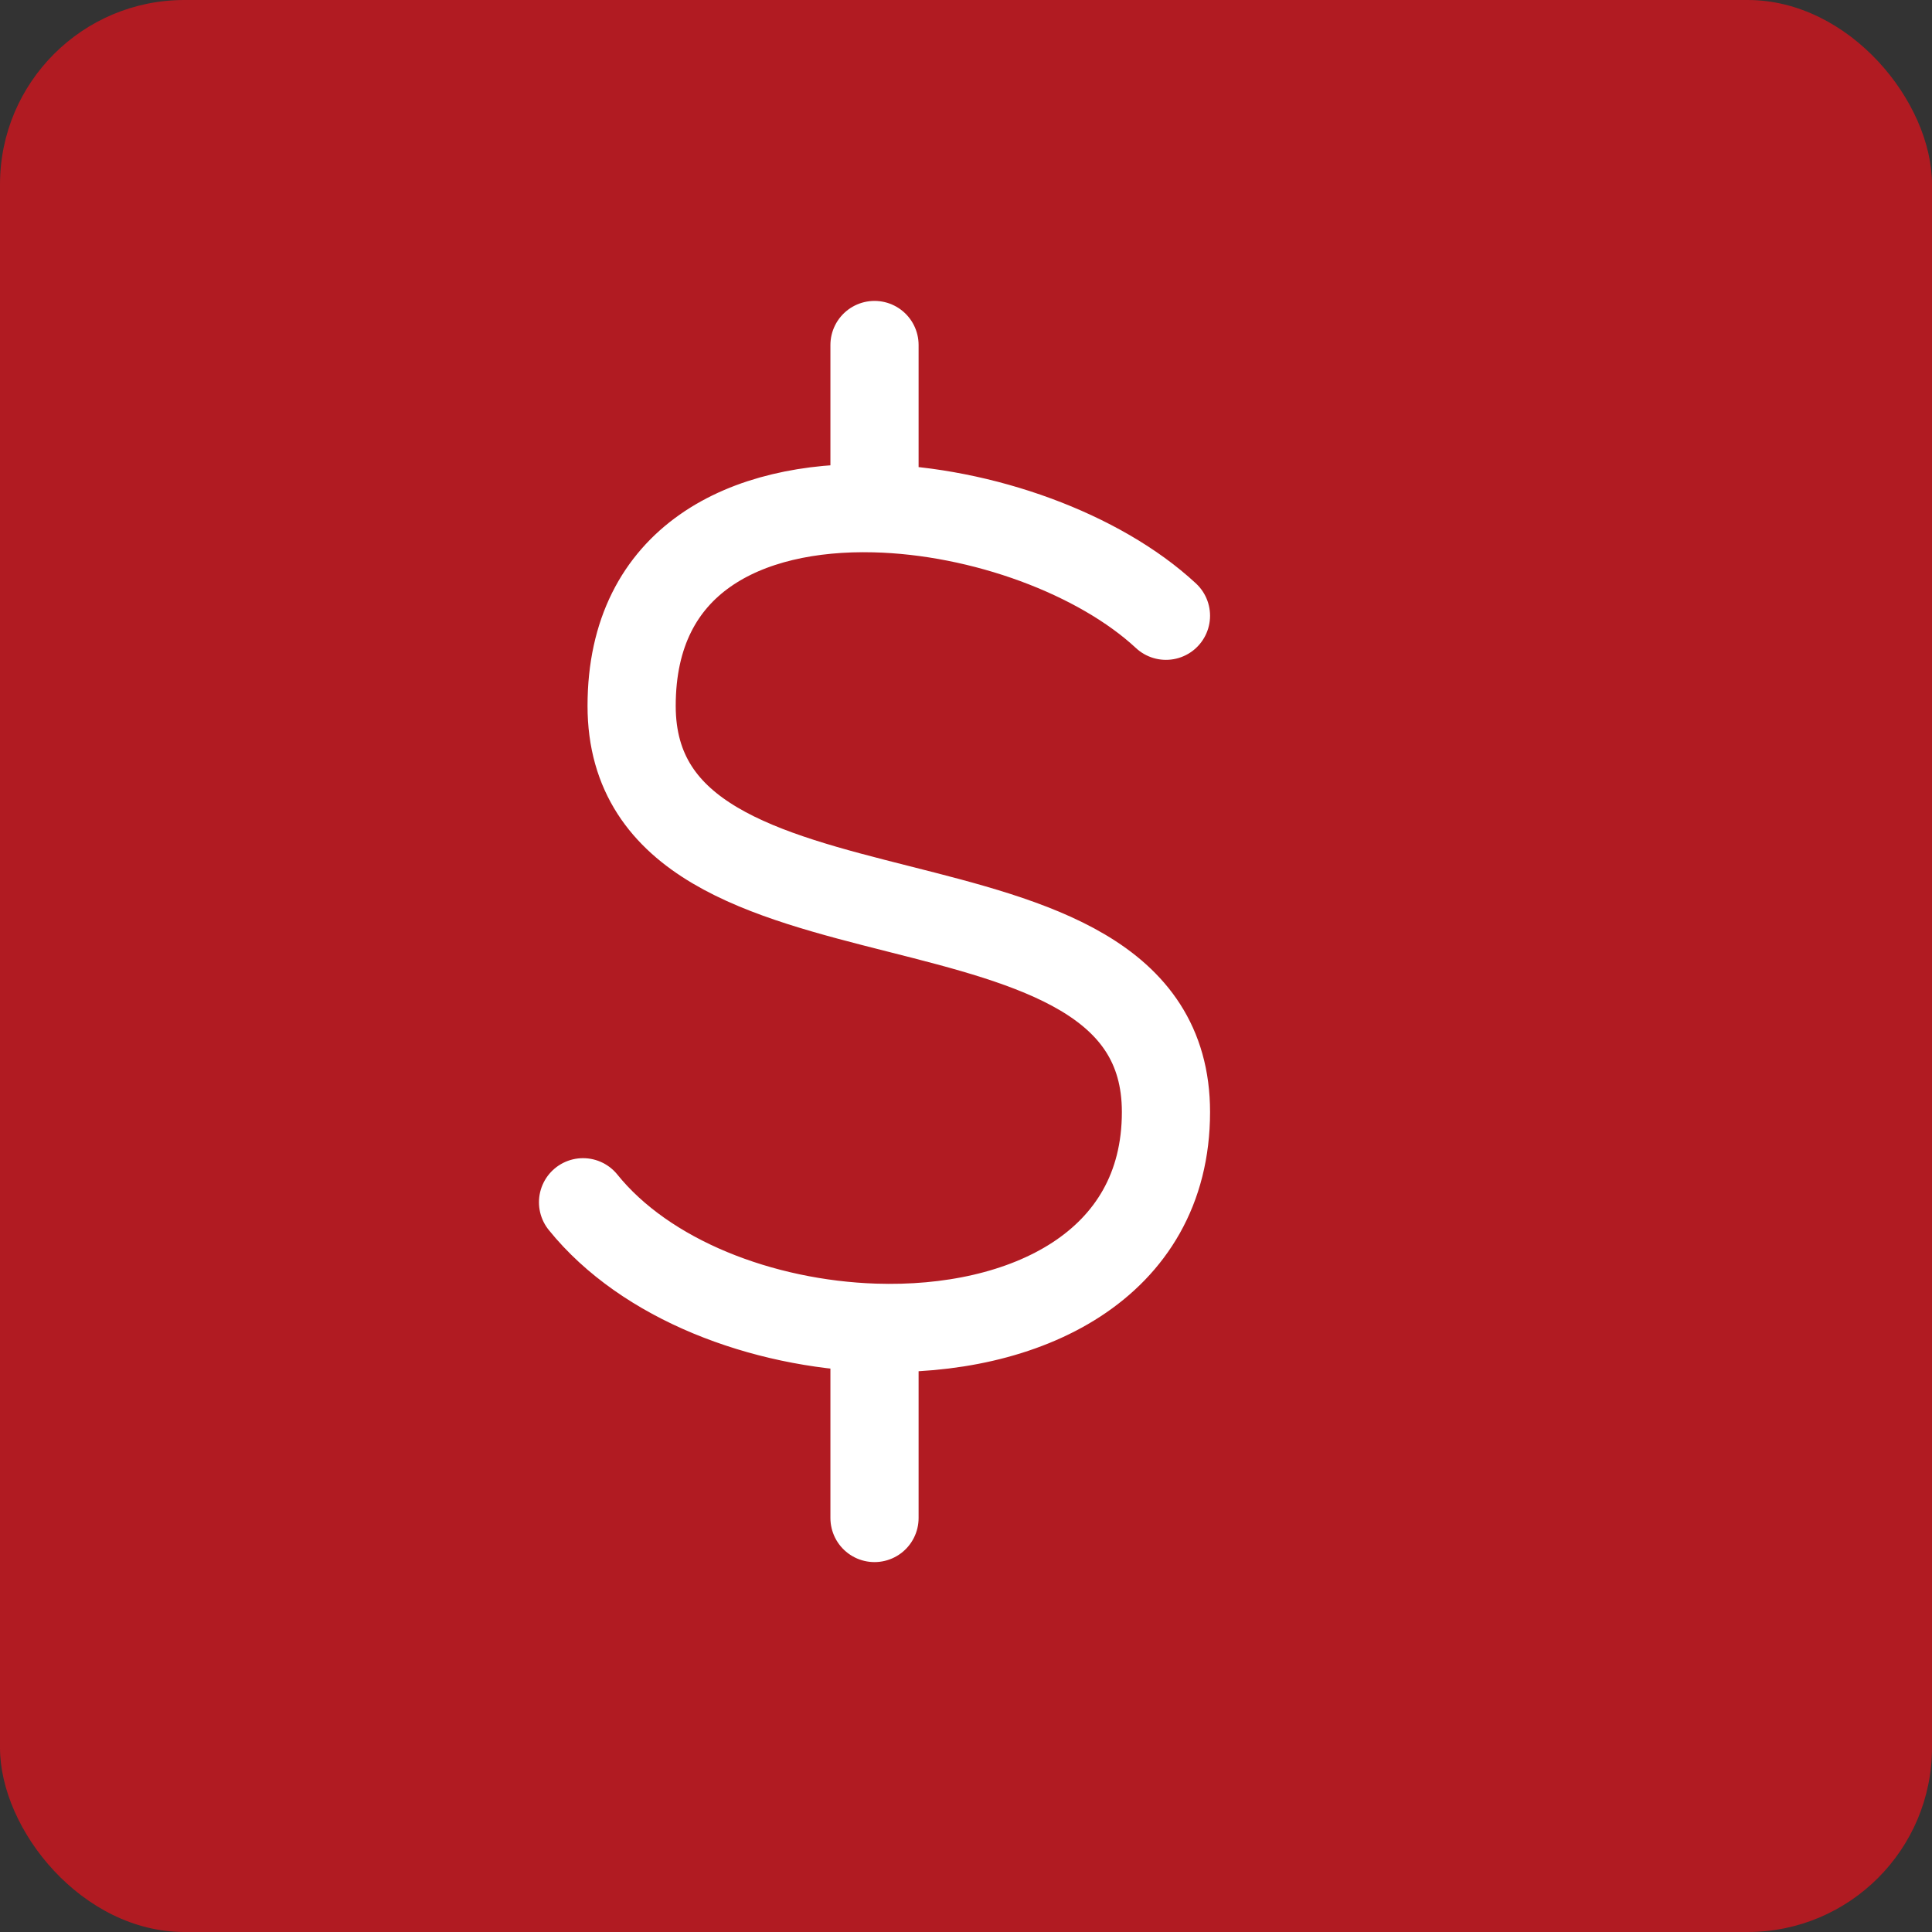
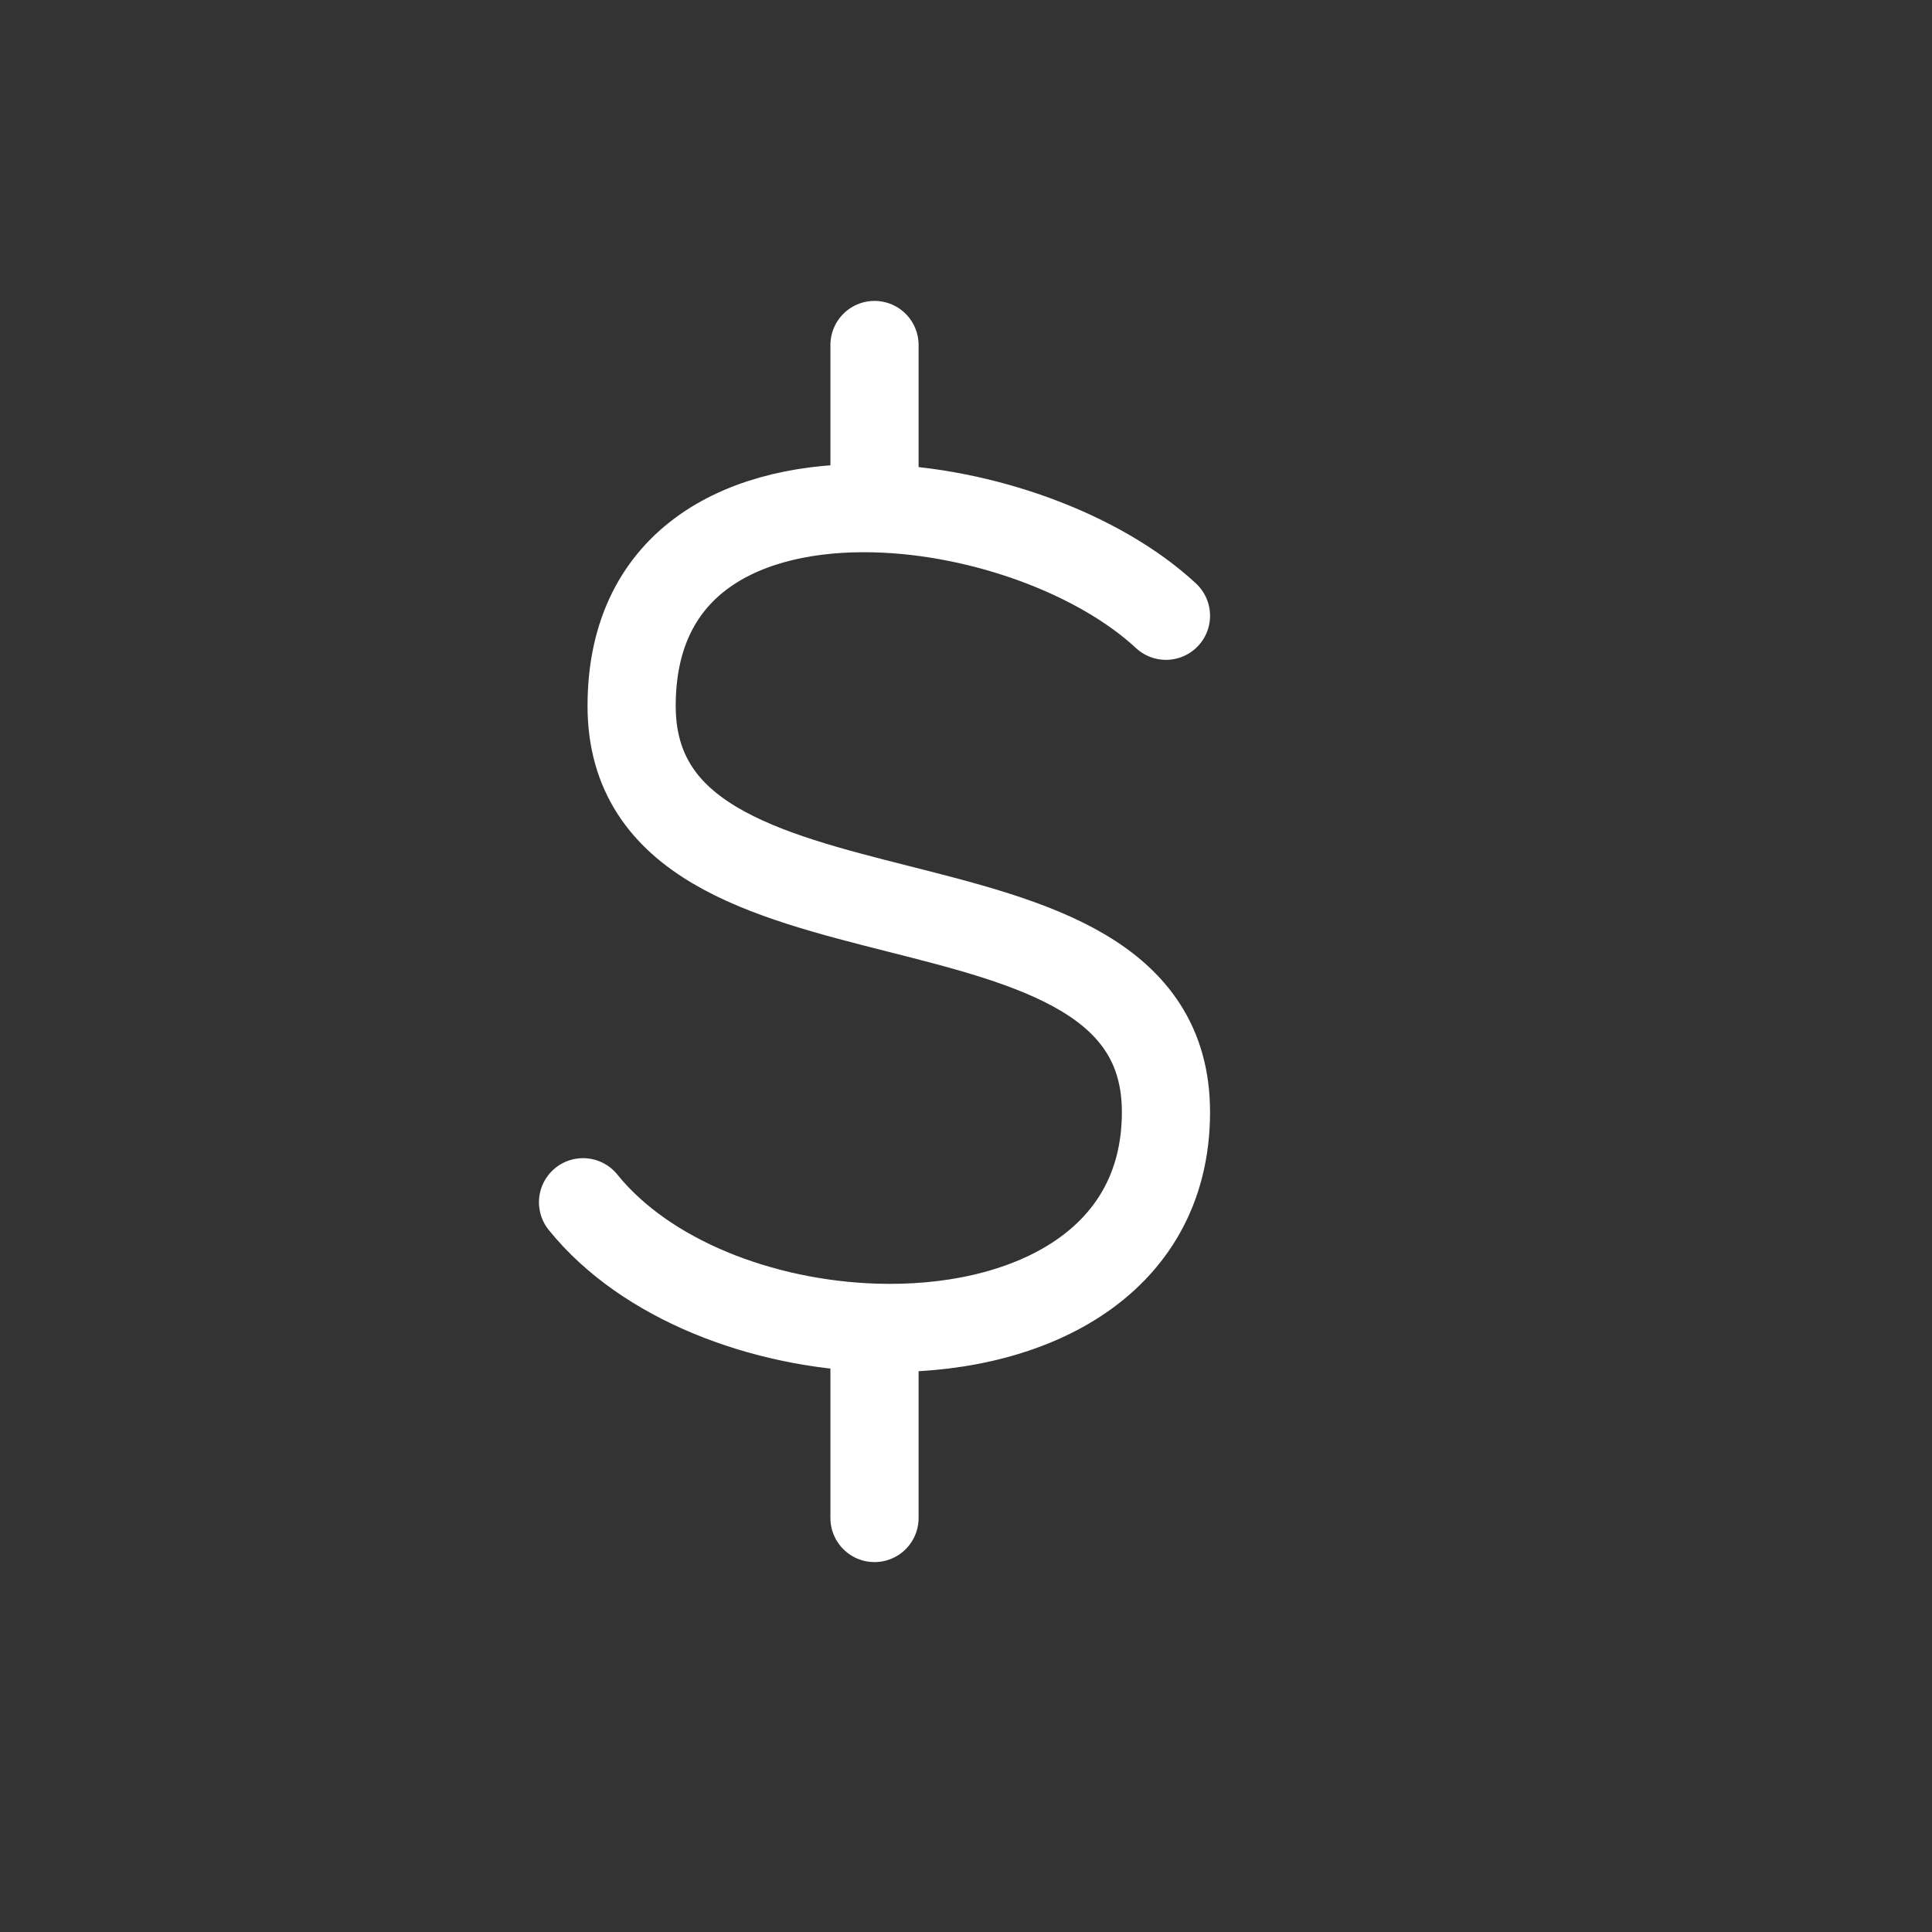
<svg xmlns="http://www.w3.org/2000/svg" width="14" height="14" viewBox="0 0 14 14" fill="none">
  <rect x="0" y="0" width="14" height="14" fill="#333333" stroke="none" />
-   <rect width="14" height="14" rx="1.336" fill="#B11B22" />
  <path d="M8.449 4.462C7.967 4.014 7.118 3.702 6.337 3.683M6.337 3.683C5.408 3.66 4.577 4.05 4.577 5.115C4.577 7.077 8.449 6.096 8.449 8.058C8.449 9.177 7.419 9.657 6.337 9.621M6.337 3.683V2.5M4.225 8.712C4.678 9.274 5.522 9.594 6.337 9.621M6.337 9.621V11" stroke="white" stroke-width="0.639" stroke-linecap="round" stroke-linejoin="round" />
</svg>